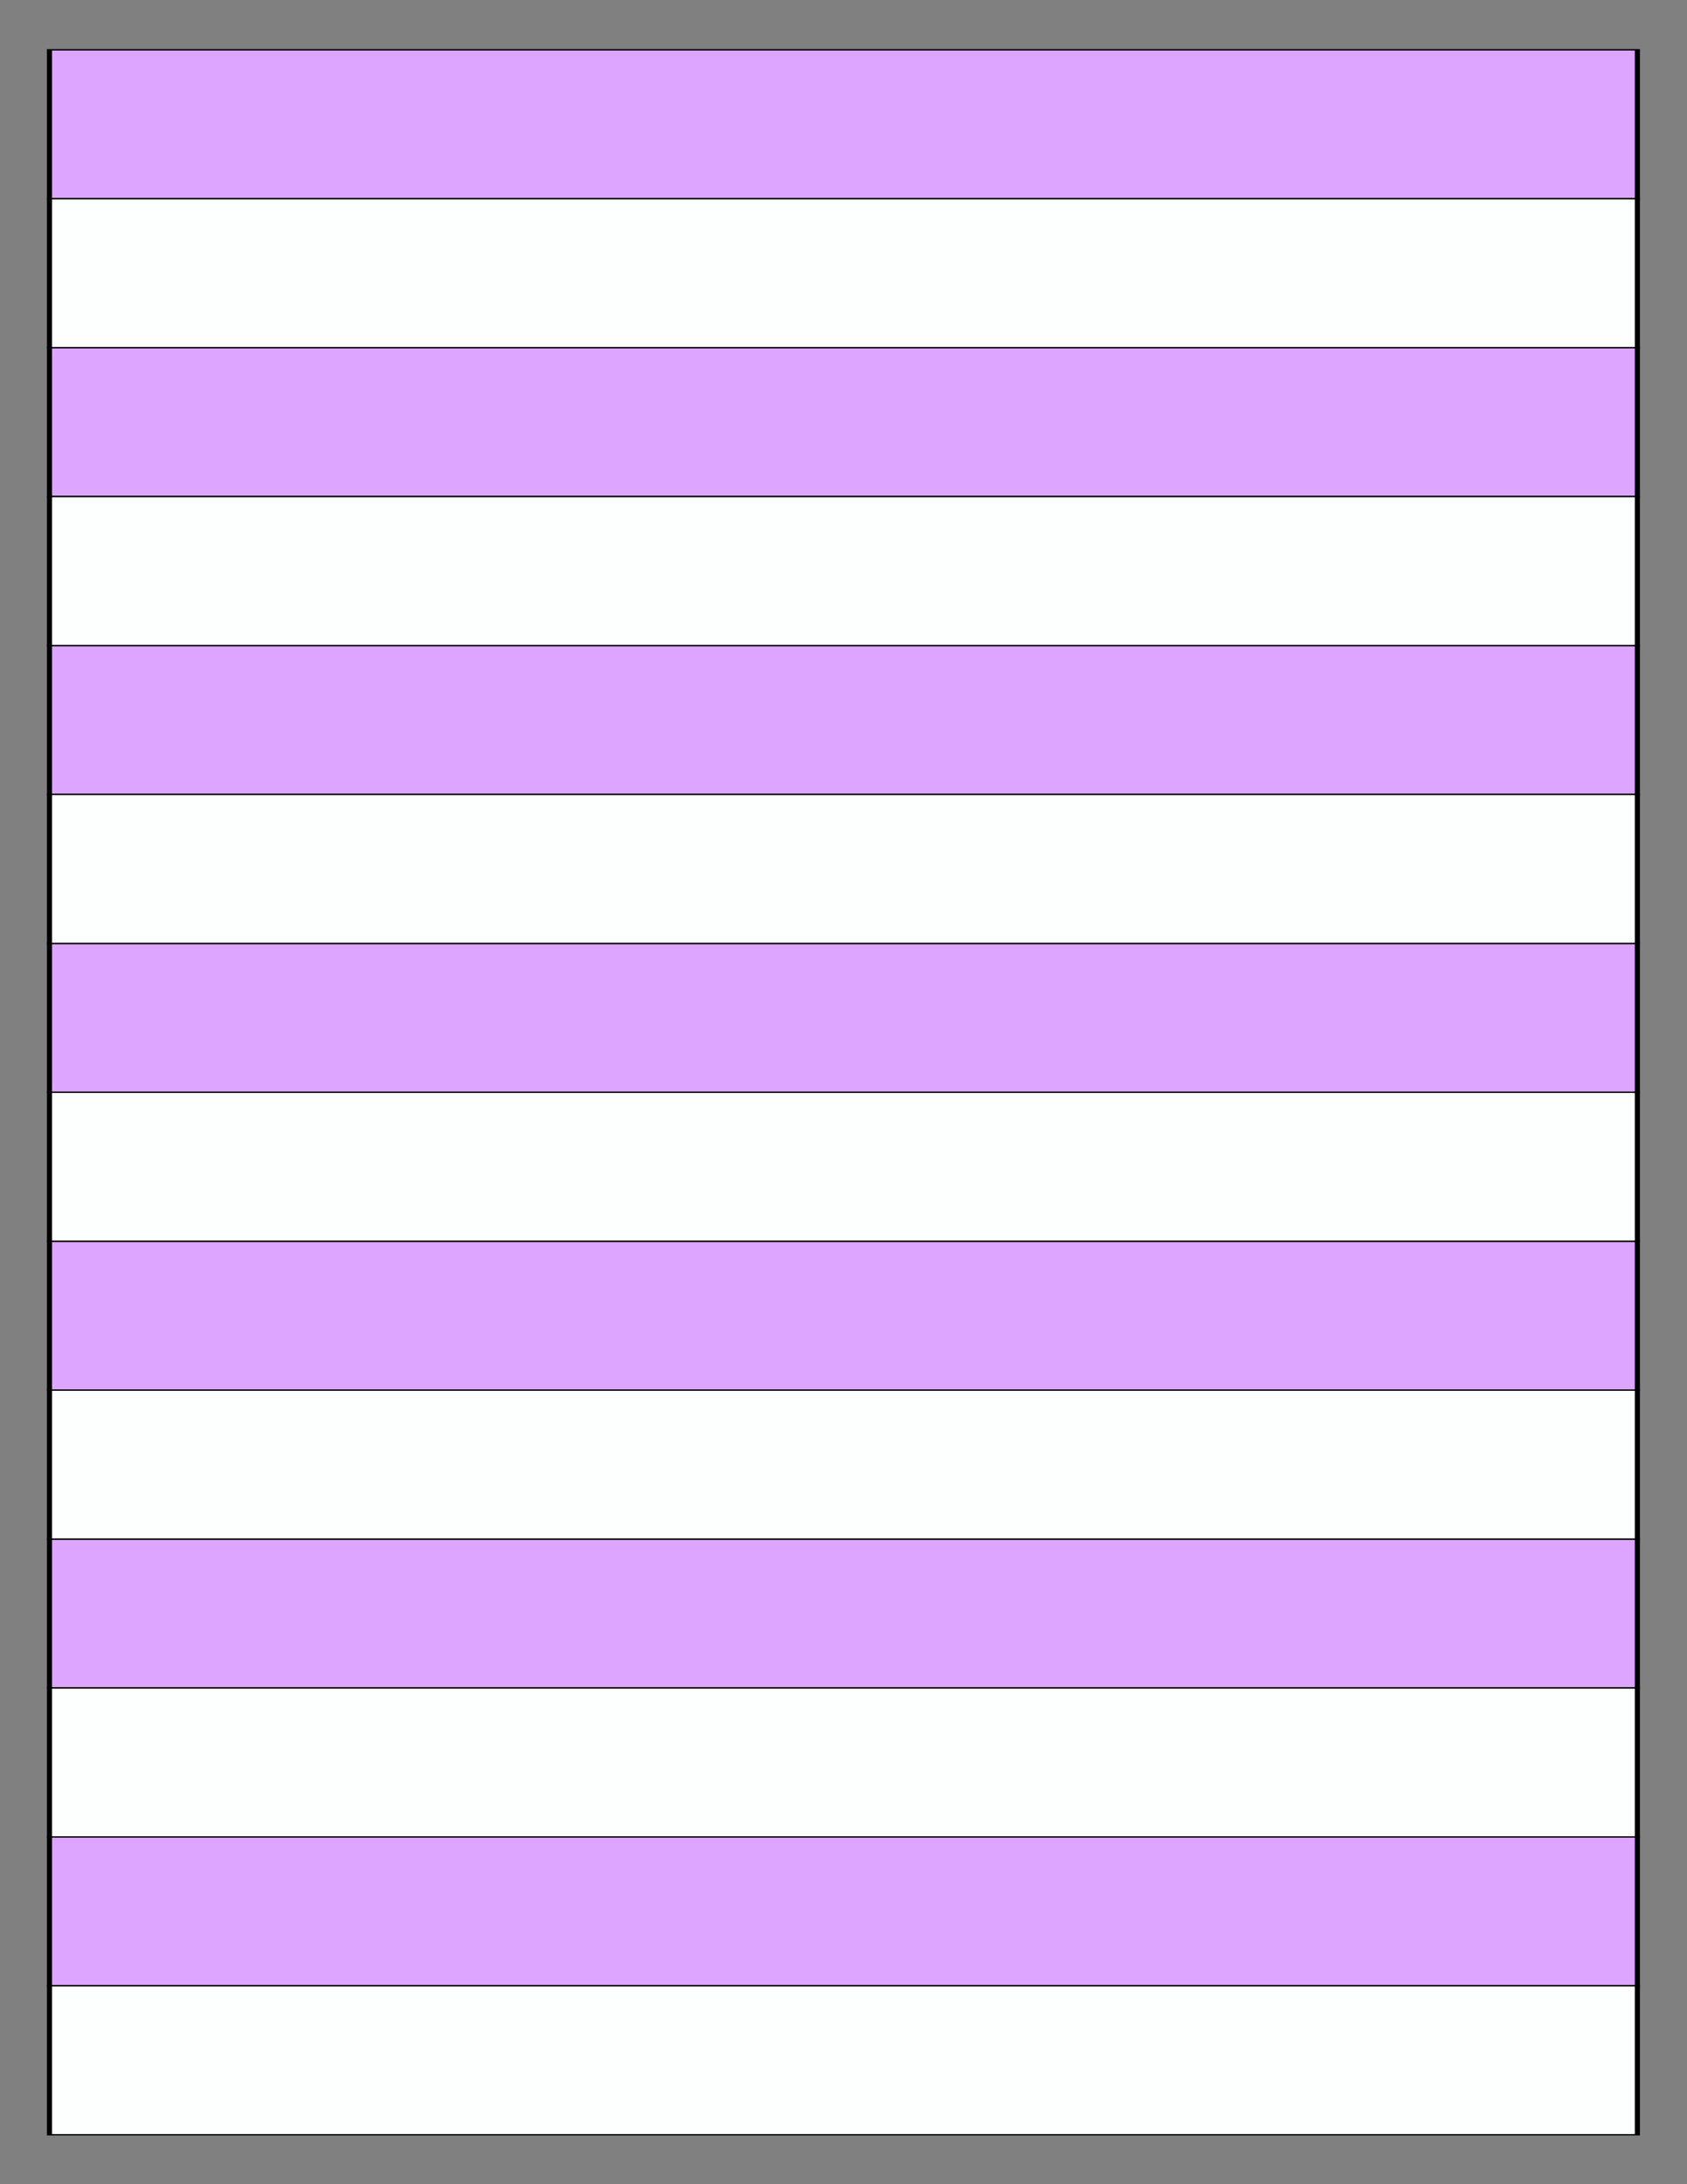
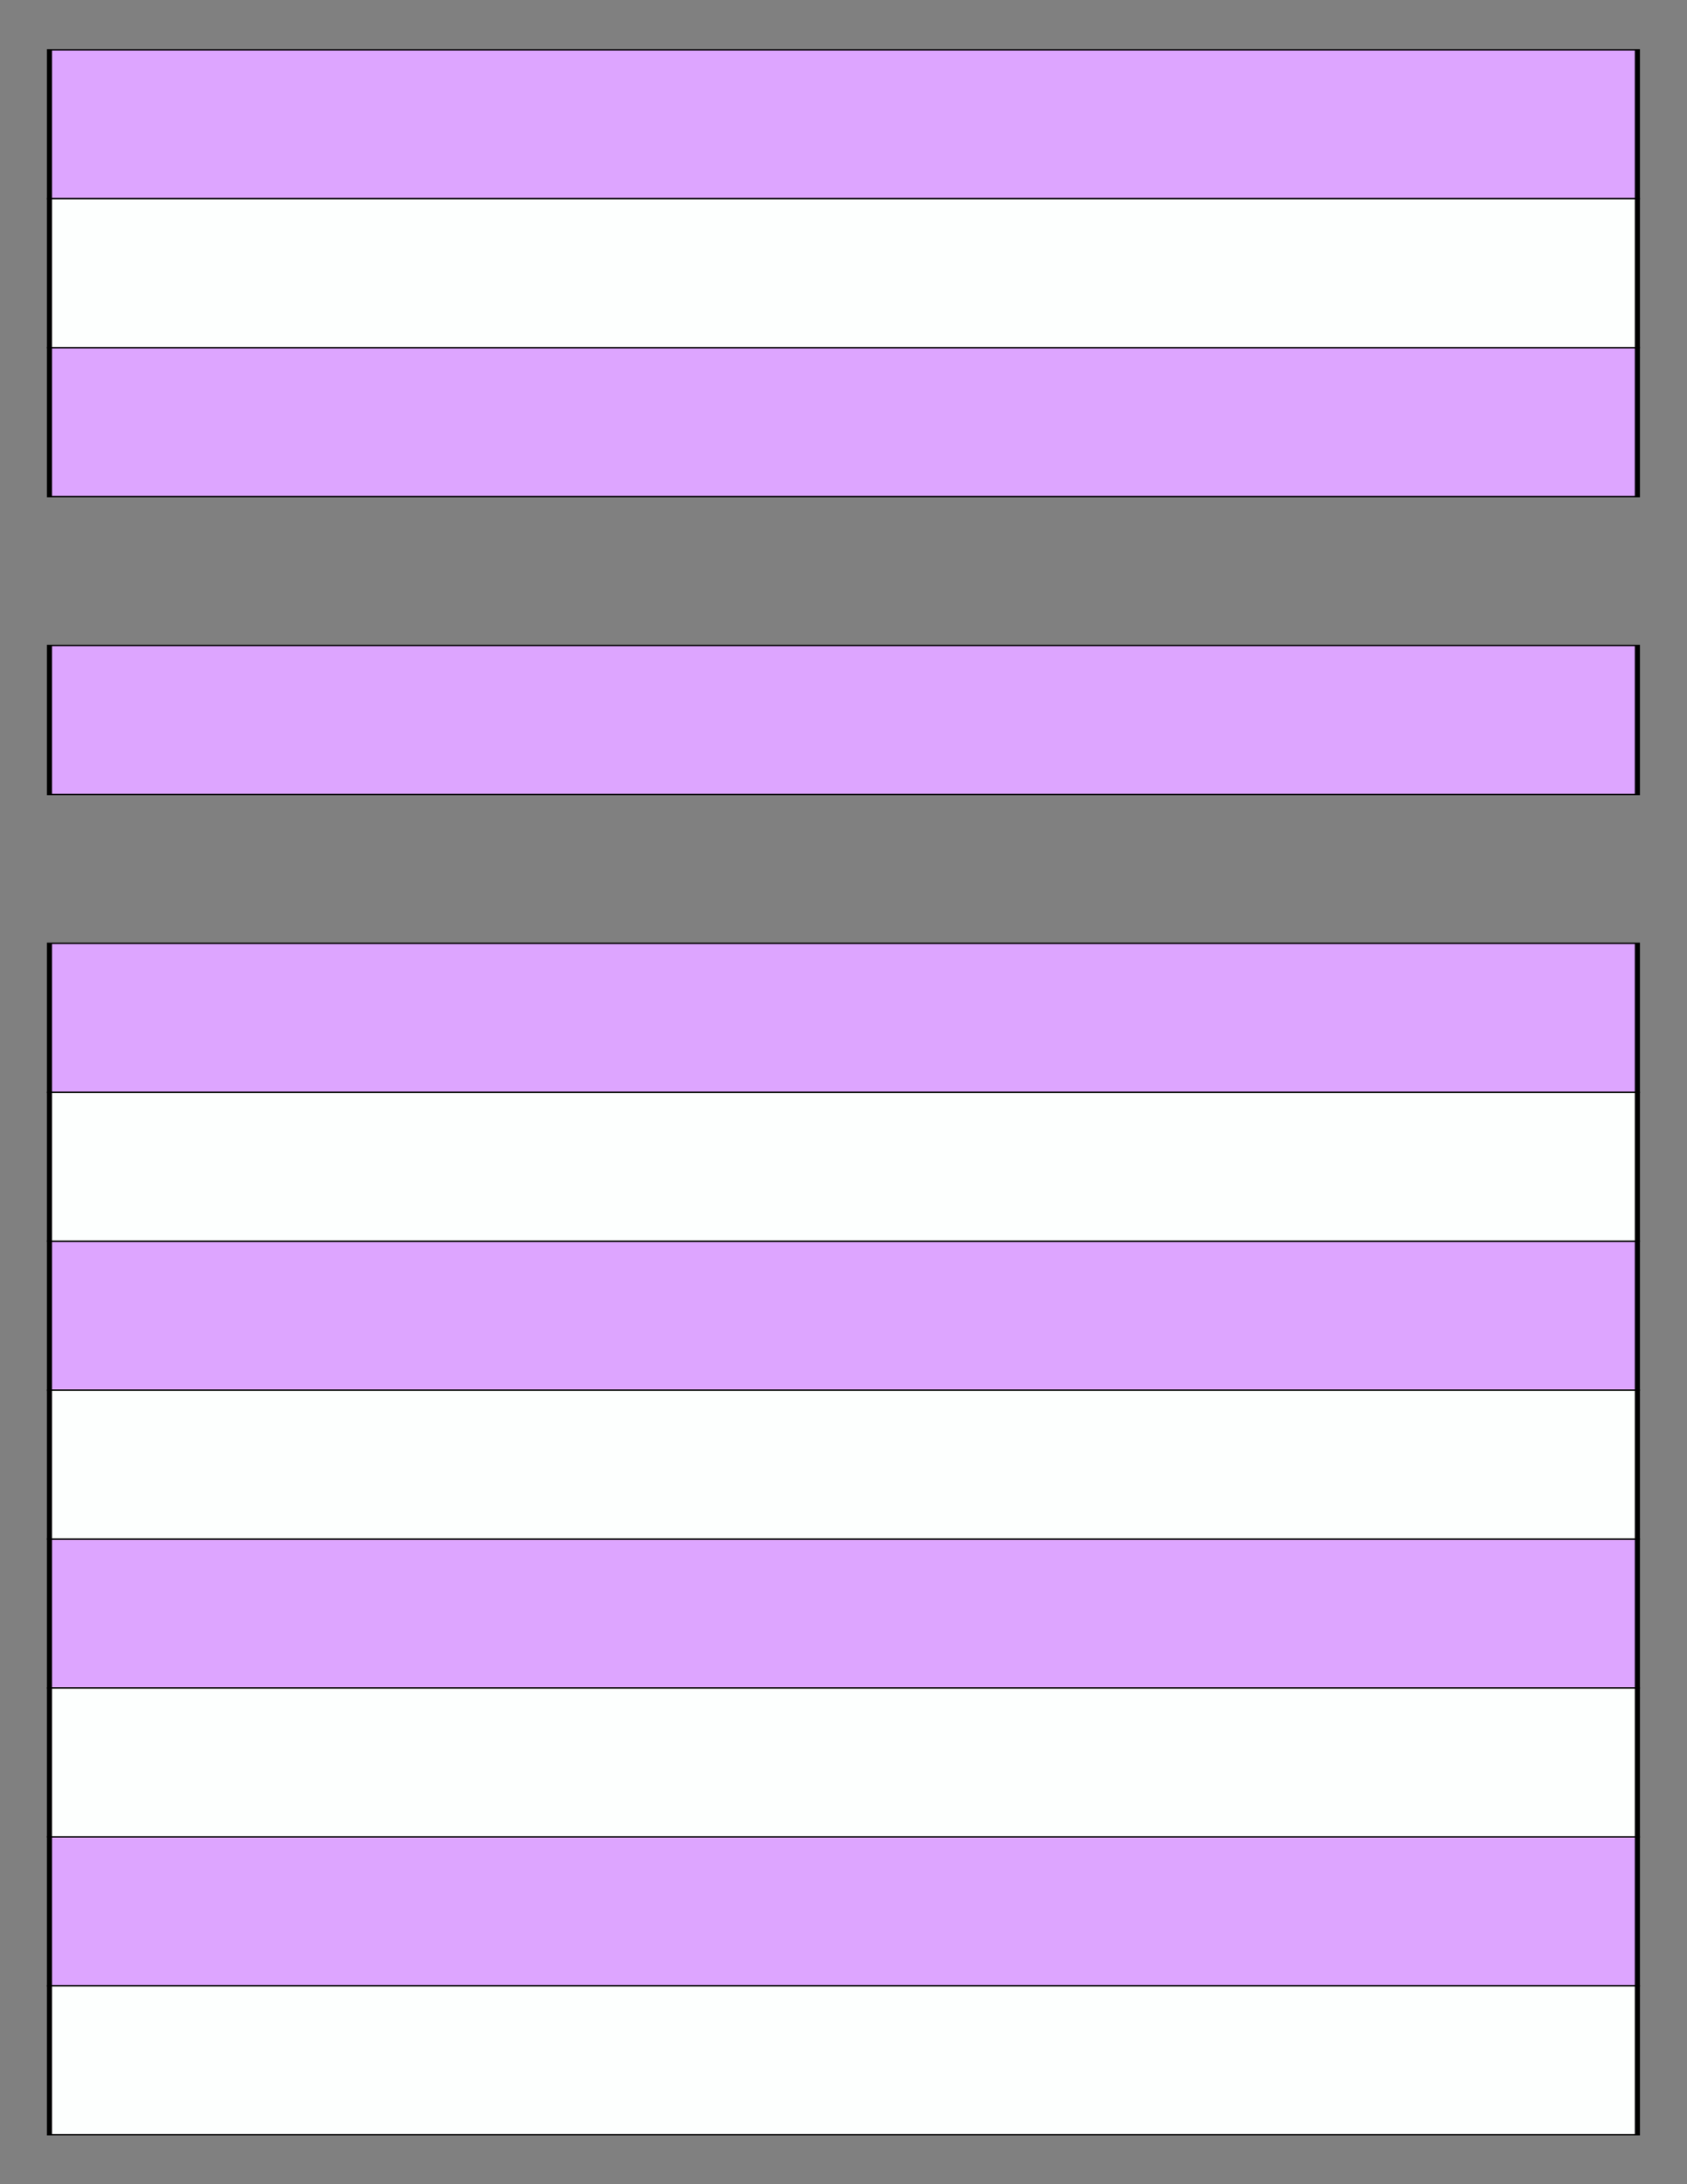
<svg xmlns="http://www.w3.org/2000/svg" version="1.1" x="0" y="0" width="8.5in" height="11in" viewBox="0 0 612 792">
  <rect x="0" y="0" width="612" height="792" fill="#808080" stroke="none" />
  <g>
    <rect stroke="#000000" fill="#dda5ff" transform="matrix(0 0.504 -1.851 0 678.763 -75.845)" x="186.307" y="45.796" height="311.205" width="107.204" />
    <rect stroke="#000000" fill="#dda5ff" transform="matrix(0 0.504 -1.851 0 678.763 32.155)" x="186.307" y="45.796" height="311.205" width="107.204" />
    <rect stroke="#000000" fill="#dda5ff" transform="matrix(0 0.504 -1.851 0 678.763 140.155)" x="186.307" y="45.796" height="311.205" width="107.204" />
    <rect stroke="#000000" fill="#dda5ff" transform="matrix(0 0.504 -1.851 0 678.763 248.155)" x="186.307" y="45.796" height="311.205" width="107.204" />
    <rect stroke="#000000" fill="#dda5ff" transform="matrix(0 0.504 -1.851 0 678.763 356.155)" x="186.307" y="45.796" height="311.205" width="107.204" />
    <rect stroke="#000000" fill="#dda5ff" transform="matrix(0 0.504 -1.851 0 678.763 464.155)" x="186.307" y="45.796" height="311.205" width="107.204" />
    <rect stroke="#000000" fill="#dda5ff" transform="matrix(0 0.504 -1.851 0 678.763 572.155)" x="186.307" y="45.796" height="311.205" width="107.204" />
    <g>
      <rect stroke="#000000" fill="#fdfffe" transform="matrix(0 0.504 -1.851 0 678.764 -21.845)" x="186.307" y="45.796" height="311.205" width="107.204" />
-       <rect stroke="#000000" fill="#fdfffe" transform="matrix(0 0.504 -1.851 0 678.764 86.155)" x="186.307" y="45.796" height="311.205" width="107.204" />
-       <rect stroke="#000000" fill="#fdfffe" transform="matrix(0 0.504 -1.851 0 678.764 194.155)" x="186.307" y="45.796" height="311.205" width="107.204" />
      <rect stroke="#000000" fill="#fdfffe" transform="matrix(0 0.504 -1.851 0 678.764 302.155)" x="186.307" y="45.796" height="311.205" width="107.204" />
      <rect stroke="#000000" fill="#fdfffe" transform="matrix(0 0.504 -1.851 0 678.764 410.155)" x="186.307" y="45.796" height="311.205" width="107.204" />
      <rect stroke="#000000" fill="#fdfffe" transform="matrix(0 0.504 -1.851 0 678.764 518.156)" x="186.307" y="45.796" height="311.205" width="107.204" />
      <rect stroke="#000000" fill="#fdfffe" transform="matrix(0 0.504 -1.851 0 678.764 626.156)" x="186.307" y="45.796" height="311.205" width="107.204" />
    </g>
  </g>
</svg>